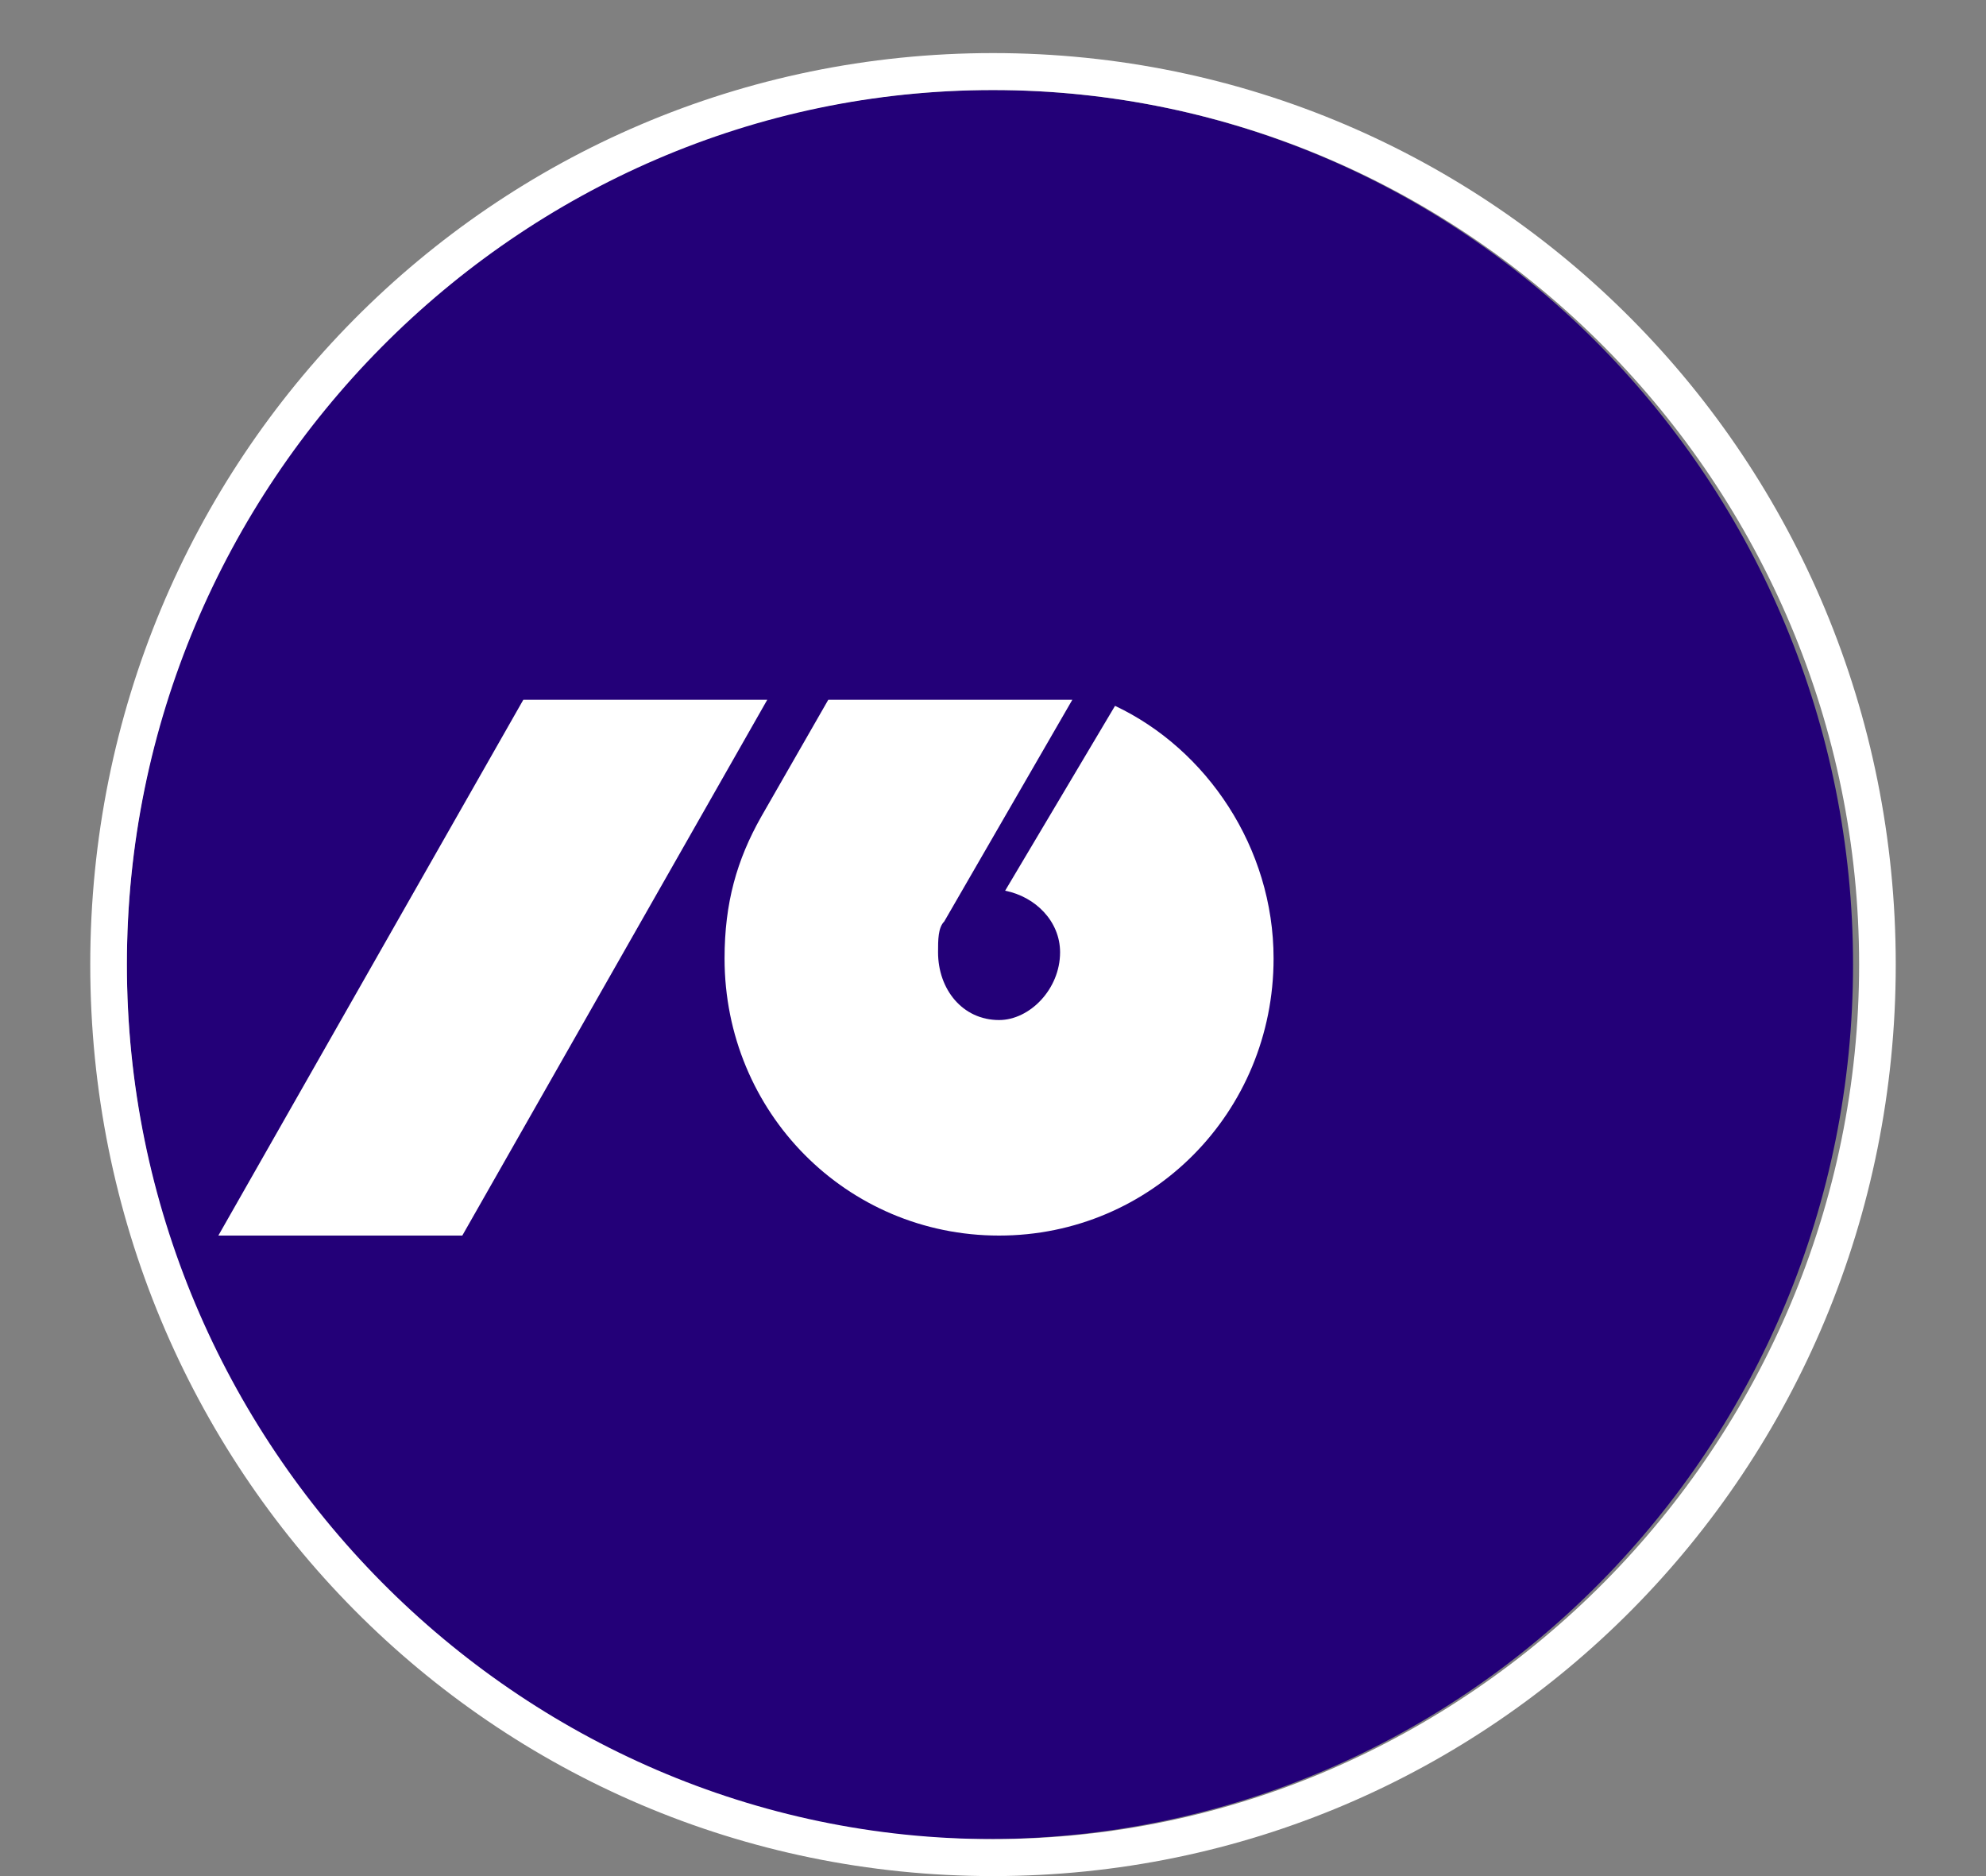
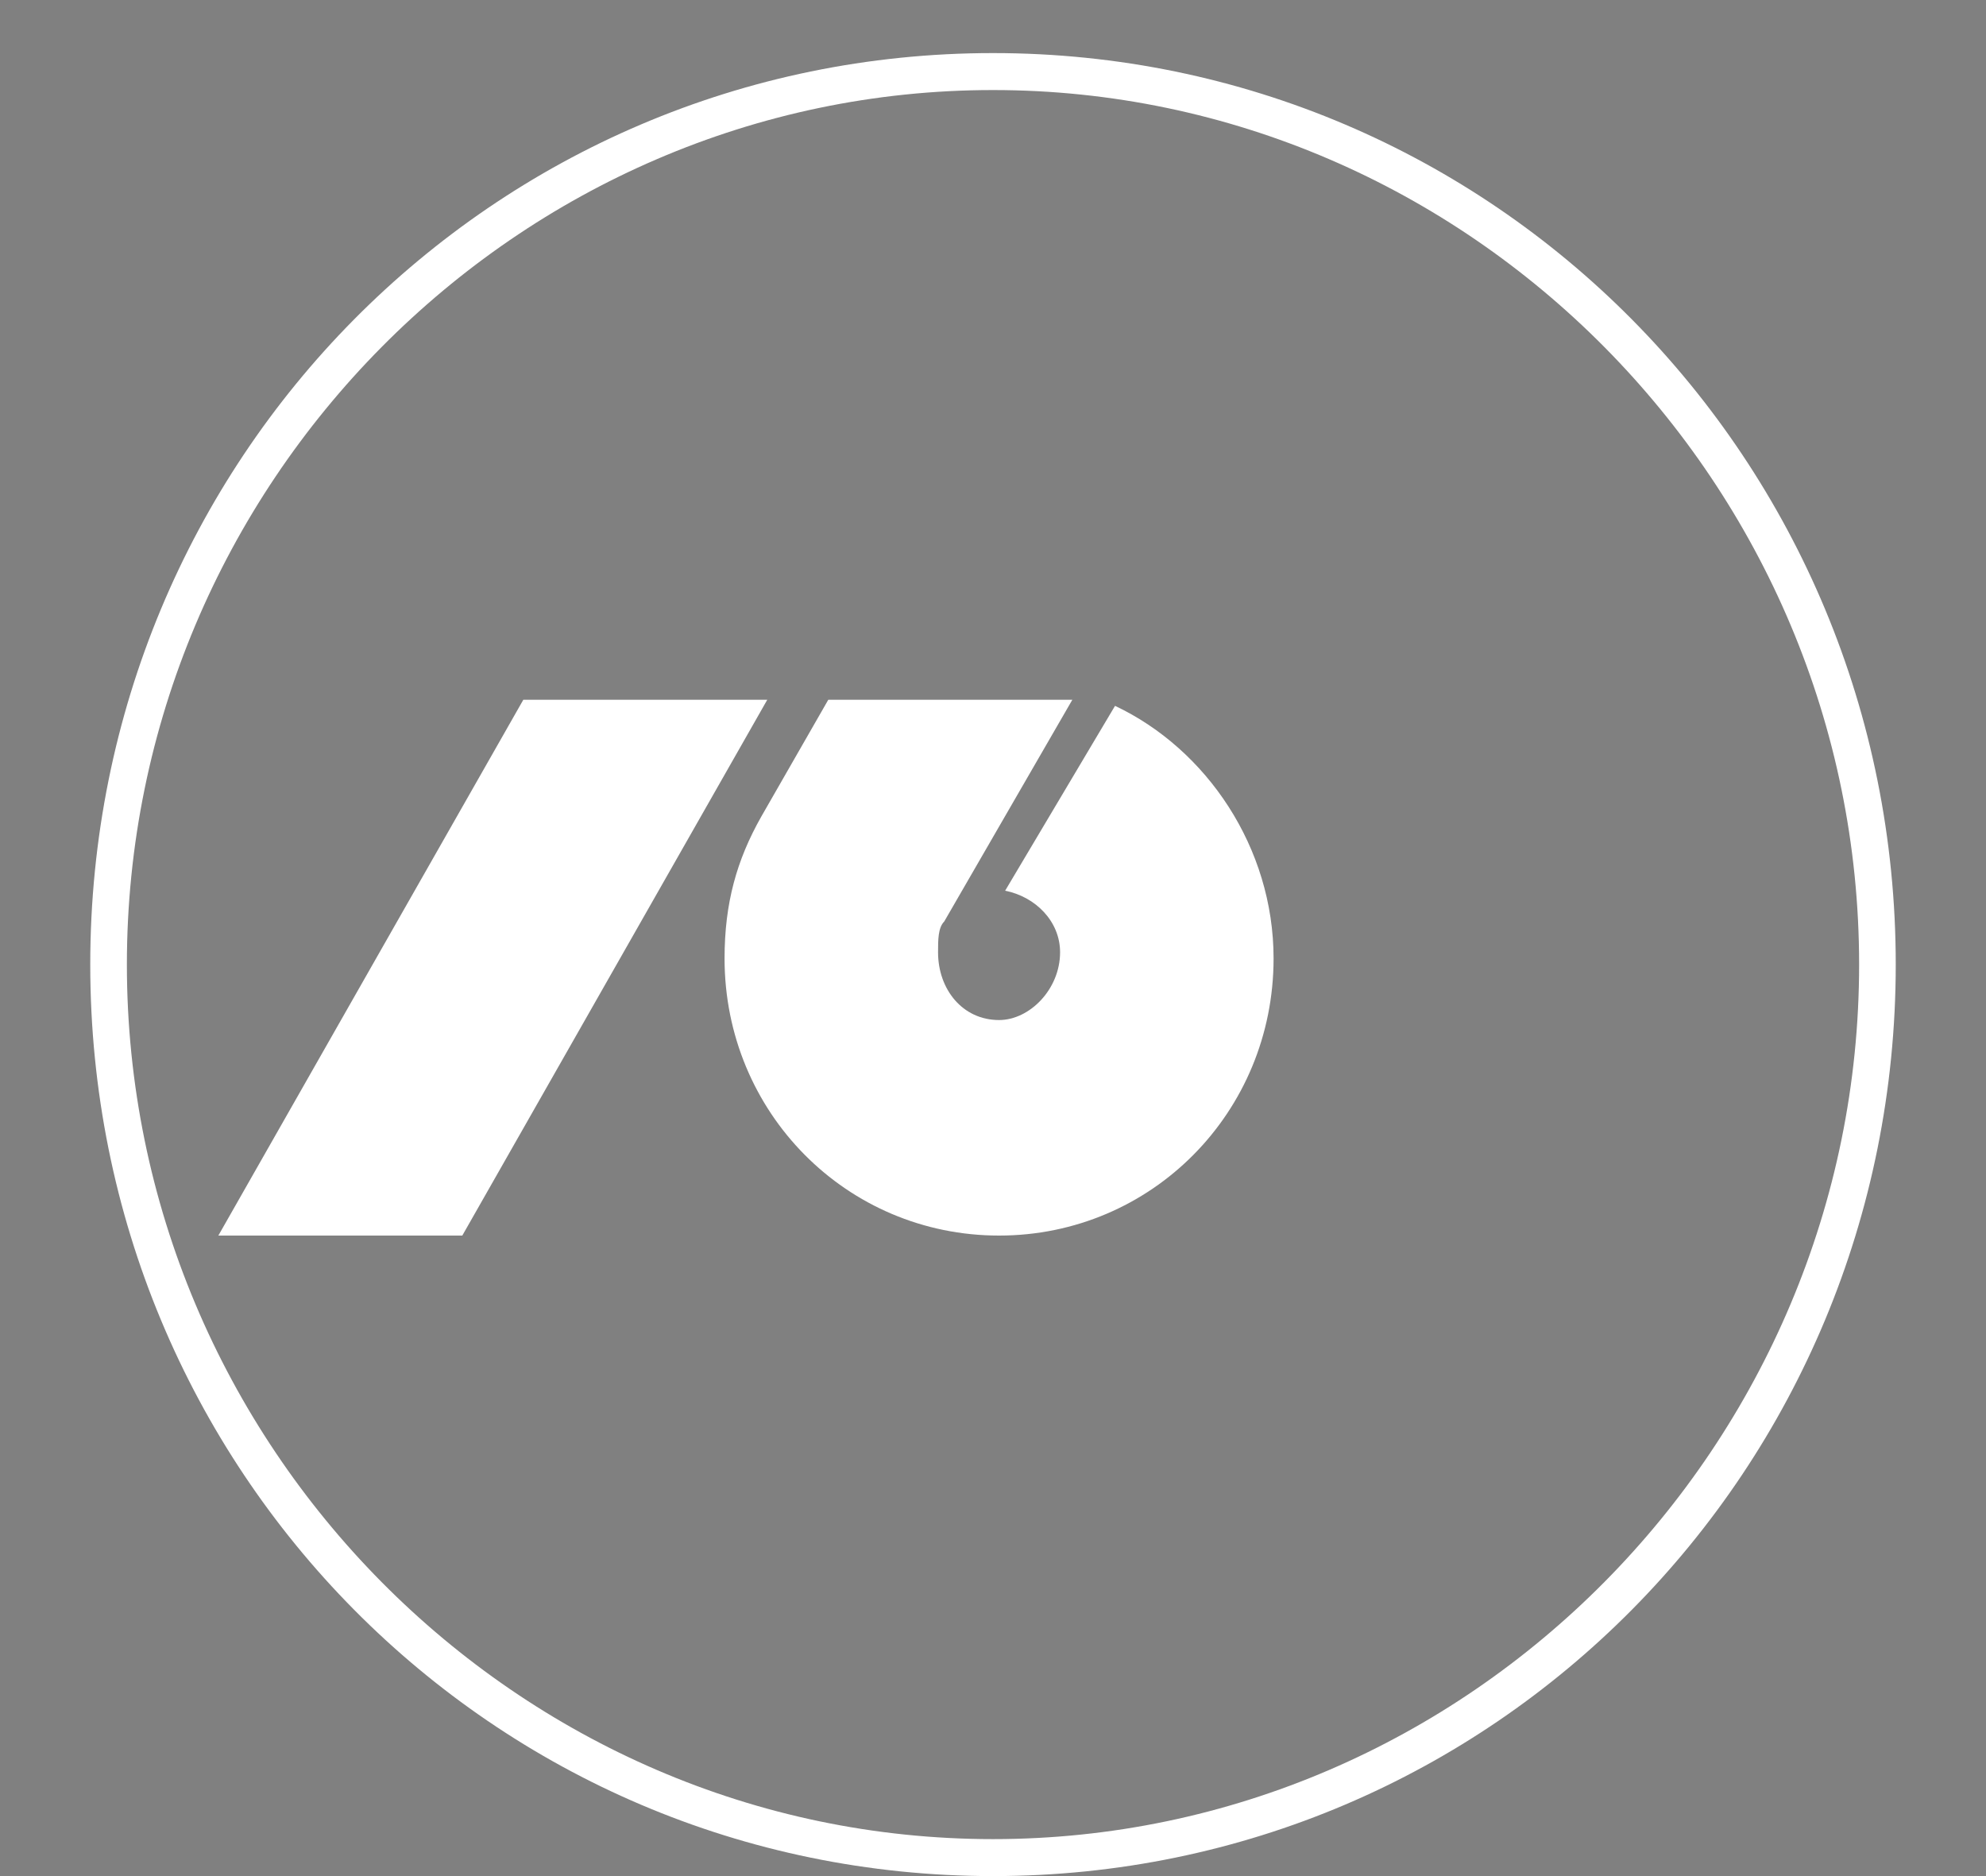
<svg xmlns="http://www.w3.org/2000/svg" width="18" height="17" viewBox="0 0 18 17" fill="none">
  <rect x="0" y="0" width="18" height="17" fill="#808080" stroke="none" />
-   <path d="M16.795 8.74C16.795 13.093 13.312 16.665 8.945 16.665C4.633 16.665 1.15 13.093 1.15 8.74C1.15 4.387 4.633 0.816 9 0.816C13.312 0.816 16.795 4.387 16.795 8.74Z" fill="#230078" />
  <path d="M9 0.481C4.467 0.481 0.818 4.164 0.818 8.74C0.818 13.317 4.467 17 9 17C13.533 17 17.182 13.317 17.182 8.74C17.182 4.164 13.533 0.481 9 0.481ZM9 16.665C4.688 16.665 1.15 13.093 1.15 8.74C1.15 4.387 4.688 0.816 9 0.816C13.312 0.816 16.85 4.387 16.85 8.74C16.85 13.093 13.312 16.665 9 16.665ZM10.106 6.396L9.11 8.071C9.387 8.126 9.608 8.35 9.608 8.629C9.608 8.964 9.332 9.243 9.055 9.243C8.723 9.243 8.502 8.964 8.502 8.629C8.502 8.517 8.502 8.406 8.558 8.35L9.719 6.341H7.507L6.899 7.401C6.678 7.792 6.567 8.182 6.567 8.685C6.567 10.08 7.673 11.196 9.055 11.196C10.437 11.196 11.543 10.08 11.543 8.685C11.543 7.68 10.935 6.787 10.106 6.396ZM4.743 6.341L1.979 11.196H4.19L6.954 6.341H4.743ZM10.106 6.396L9.11 8.071C9.387 8.126 9.608 8.35 9.608 8.629C9.608 8.964 9.332 9.243 9.055 9.243C8.723 9.243 8.502 8.964 8.502 8.629C8.502 8.517 8.502 8.406 8.558 8.35L9.719 6.341H7.507L6.899 7.401C6.678 7.792 6.567 8.182 6.567 8.685C6.567 10.08 7.673 11.196 9.055 11.196C10.437 11.196 11.543 10.08 11.543 8.685C11.543 7.68 10.935 6.787 10.106 6.396ZM4.743 6.341L1.979 11.196H4.19L6.954 6.341H4.743Z" fill="white" />
</svg>